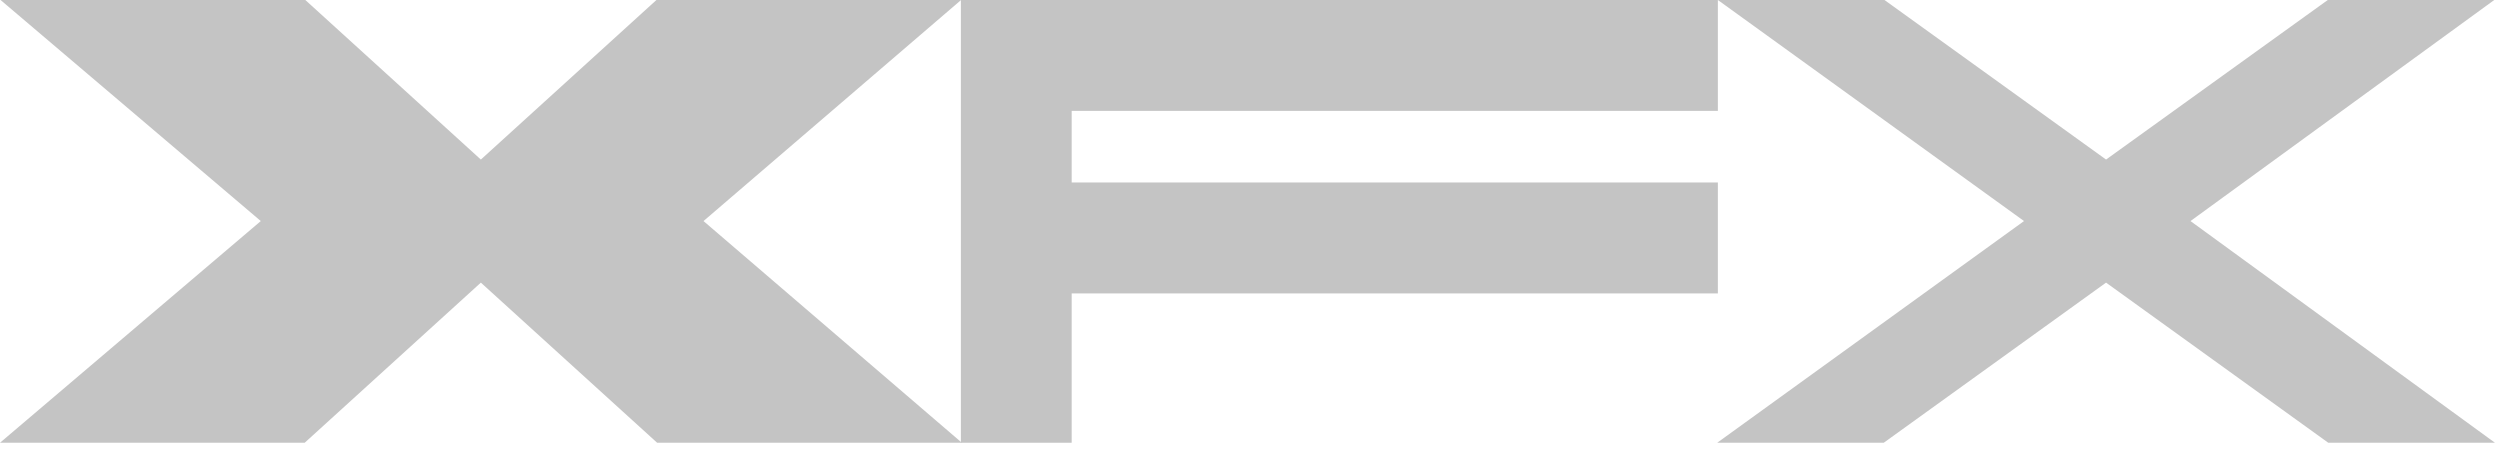
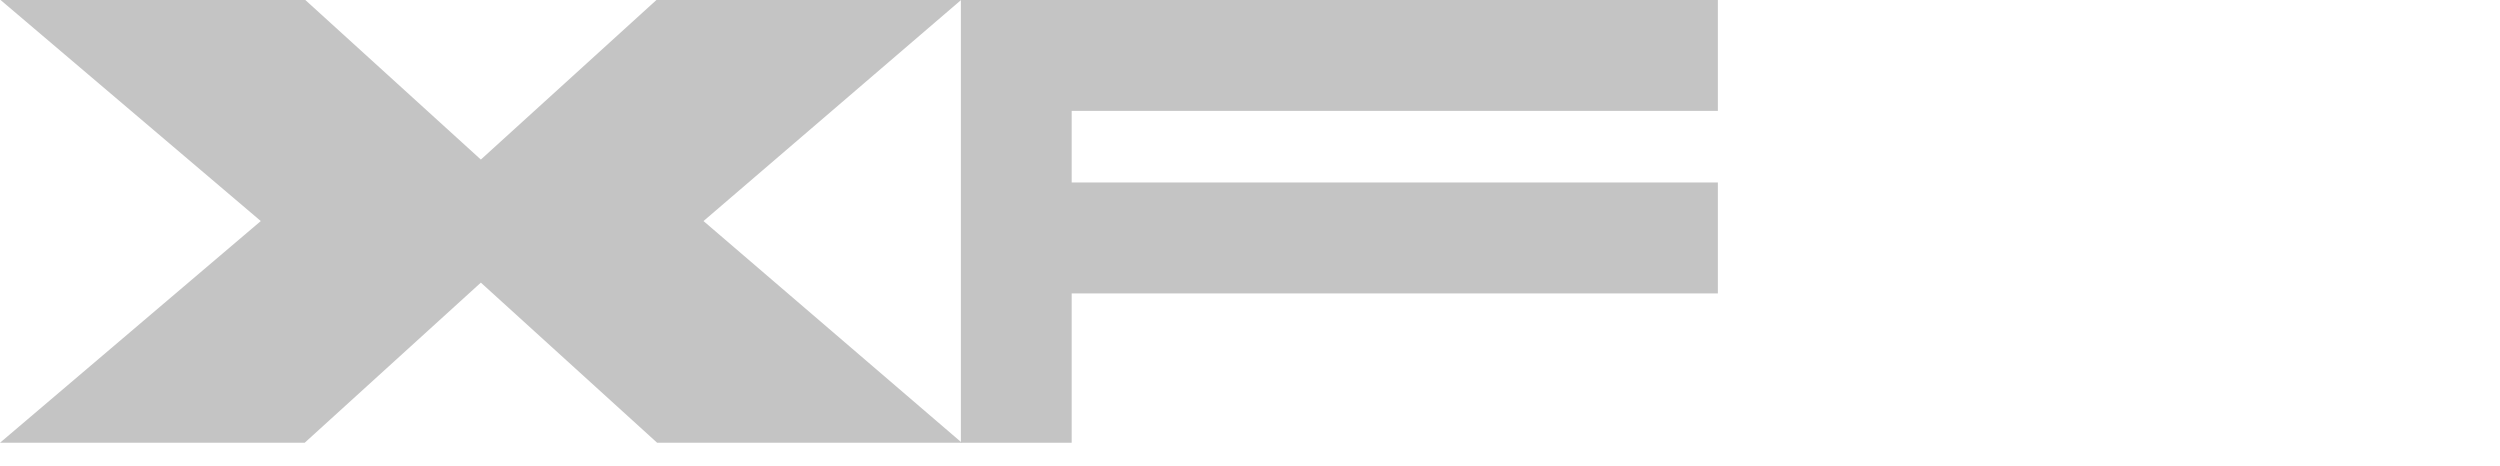
<svg xmlns="http://www.w3.org/2000/svg" width="102" height="19" viewBox="0 0 102 19" fill="none">
  <path d="M39.244 18.064H26.811L19.619 11.531L12.431 18.064H0L10.64 9.019L0.023 -7.26835e-05H12.457L19.619 6.51L26.782 -7.26835e-05H39.212L28.703 9.019" fill="#C4C4C4" />
  <path d="M70.089 11.972H43.724V18.064H39.204V-7.26835e-05H70.089V4.524H43.724V7.445H70.089" fill="#C4C4C4" />
-   <path d="M101.794 18.064H94.993L85.927 11.531L76.857 18.064H70.062L82.58 9.019L70.089 -7.26835e-05H76.886L85.927 6.51L94.973 -7.26835e-05H101.765L89.372 9.019" fill="#C4C4C4" />
</svg>